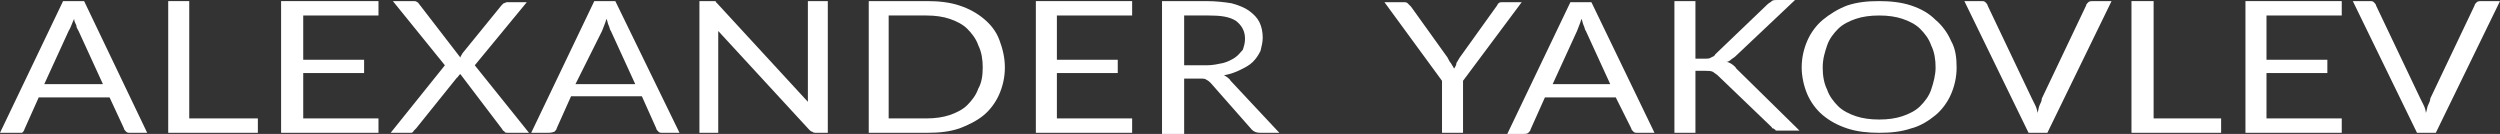
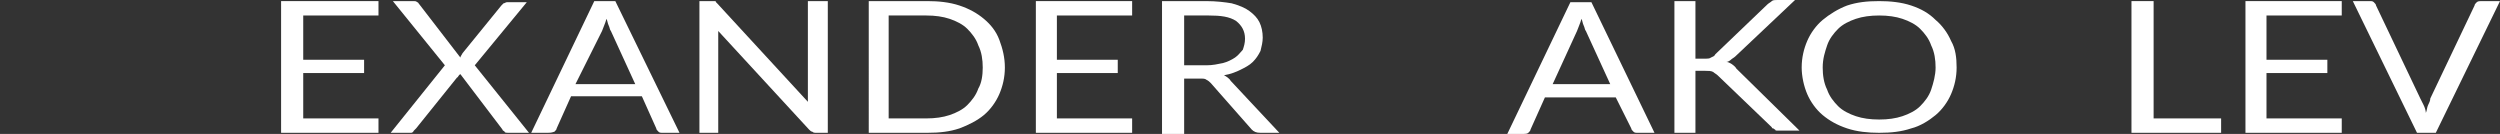
<svg xmlns="http://www.w3.org/2000/svg" id="Слой_1" x="0px" y="0px" viewBox="0 0 225.9 12.1" style="enable-background:new 0 0 225.9 12.1;" xml:space="preserve">
  <rect x="0" y="0" width="225.9" height="12.1" fill="#333333" stroke="none" />
  <style type="text/css"> .st0{fill:#FFFFFF;} .st1{fill:#A0A0A0;} .st2{fill:none;stroke:#000000;stroke-width:0.5;stroke-miterlimit:10;} .st3{clip-path:url(#SVGID_2_);} .st4{fill:none;stroke:#000000;stroke-miterlimit:10;} </style>
  <g>
-     <path class="st0" d="M13.3,12h-1.5c-0.2,0-0.3,0-0.4-0.1c-0.1-0.1-0.2-0.2-0.2-0.3L9.9,8.8H3.5l-1.3,2.9c0,0.1-0.1,0.2-0.2,0.3 C1.8,12,1.7,12,1.5,12H0L5.7,0.1h1.9L13.3,12z M9.3,7.6L7.1,2.8C7,2.6,6.9,2.5,6.9,2.3C6.8,2.1,6.7,1.9,6.7,1.7 C6.5,2.1,6.4,2.5,6.2,2.8L4,7.6H9.3z" />
-     <polygon class="st0" points="23.3,10.7 23.3,12 15.2,12 15.2,0.1 17.1,0.1 17.1,10.7 " />
    <polygon class="st0" points="34.2,10.7 34.2,12 25.4,12 25.4,0.1 34.2,0.1 34.2,1.4 27.4,1.4 27.4,5.4 32.9,5.4 32.9,6.6 27.4,6.6 27.4,10.7 " />
    <path class="st0" d="M47.8,12h-1.9c-0.1,0-0.3,0-0.3-0.1c-0.1-0.1-0.2-0.1-0.2-0.2l-3.8-5C41.4,6.8,41.4,7,41.3,7l-3.7,4.6 c-0.1,0.1-0.1,0.1-0.2,0.2C37.3,12,37.2,12,37.1,12h-1.8l4.9-6.1l-4.7-5.8h1.9c0.1,0,0.2,0,0.3,0.1c0.1,0,0.1,0.1,0.2,0.2l3.7,4.8 c0-0.1,0.1-0.2,0.2-0.4l3.5-4.3c0.1-0.1,0.1-0.1,0.2-0.2c0.1,0,0.2-0.1,0.3-0.1h1.8l-4.7,5.7L47.8,12z" />
    <path class="st0" d="M61.4,12h-1.5c-0.2,0-0.3,0-0.4-0.1c-0.1-0.1-0.2-0.2-0.2-0.3l-1.3-2.9h-6.4l-1.3,2.9c0,0.1-0.1,0.2-0.2,0.3 C49.8,12,49.7,12,49.5,12H48l5.7-11.9h1.9L61.4,12z M57.4,7.6l-2.2-4.8c-0.1-0.1-0.1-0.3-0.2-0.5c-0.1-0.2-0.1-0.4-0.2-0.6 c-0.1,0.4-0.3,0.8-0.4,1.1L52,7.6H57.4z" />
    <path class="st0" d="M74.8,0.1V12h-1c-0.2,0-0.3,0-0.4-0.1c-0.1,0-0.2-0.1-0.3-0.2l-8.2-8.9c0,0.1,0,0.3,0,0.4c0,0.1,0,0.3,0,0.4 V12h-1.7V0.1h1c0.1,0,0.2,0,0.2,0c0.1,0,0.1,0,0.2,0c0,0,0.1,0,0.1,0.1c0,0,0.1,0.1,0.1,0.1l8.2,8.9c0-0.1,0-0.3,0-0.4 c0-0.1,0-0.3,0-0.4V0.1H74.8z" />
    <path class="st0" d="M90.8,6.1c0,0.9-0.2,1.7-0.5,2.4c-0.3,0.7-0.8,1.4-1.4,1.9c-0.6,0.5-1.4,0.9-2.2,1.2c-0.9,0.3-1.8,0.4-2.9,0.4 h-5.3V0.1h5.3c1,0,2,0.1,2.9,0.4c0.9,0.3,1.6,0.7,2.2,1.2c0.6,0.5,1.1,1.1,1.4,1.9C90.6,4.4,90.8,5.2,90.8,6.1 M88.8,6.1 c0-0.7-0.1-1.4-0.4-2c-0.2-0.6-0.6-1.1-1-1.5c-0.4-0.4-1-0.7-1.6-0.9c-0.6-0.2-1.3-0.3-2.1-0.3h-3.4v9.3h3.4c0.8,0,1.5-0.1,2.1-0.3 c0.6-0.2,1.2-0.5,1.6-0.9c0.4-0.4,0.8-0.9,1-1.5C88.7,7.5,88.8,6.8,88.8,6.1" />
    <polygon class="st0" points="102.3,10.7 102.3,12 93.6,12 93.6,0.1 102.3,0.1 102.3,1.4 95.5,1.4 95.5,5.4 101,5.4 101,6.6 95.5,6.6 95.5,10.7 " />
    <path class="st0" d="M115.6,12h-1.7c-0.4,0-0.6-0.1-0.8-0.3l-3.7-4.2c-0.1-0.1-0.2-0.2-0.4-0.3c-0.1-0.1-0.3-0.1-0.6-0.1H107v5H105 V0.1h4c0.9,0,1.7,0.1,2.3,0.2c0.7,0.2,1.2,0.4,1.6,0.7c0.4,0.3,0.7,0.6,0.9,1c0.2,0.4,0.3,0.9,0.3,1.4c0,0.4-0.1,0.8-0.2,1.2 c-0.2,0.4-0.4,0.7-0.7,1c-0.3,0.3-0.7,0.5-1.1,0.7c-0.4,0.2-0.9,0.4-1.5,0.5c0.2,0.1,0.5,0.3,0.6,0.5L115.6,12z M109,5.9 c0.6,0,1-0.1,1.5-0.2c0.4-0.1,0.8-0.3,1.1-0.5c0.3-0.2,0.5-0.5,0.7-0.7c0.1-0.3,0.2-0.6,0.2-1c0-0.7-0.3-1.2-0.8-1.6 c-0.6-0.4-1.4-0.5-2.5-0.5H107v4.5H109z" />
-     <path class="st0" d="M132.2,7.3V12h-1.9V7.3l-5.2-7.1h1.7c0.2,0,0.3,0,0.4,0.1c0.1,0.1,0.2,0.2,0.3,0.3l3.3,4.6 c0.1,0.2,0.2,0.4,0.3,0.5c0.1,0.2,0.2,0.3,0.3,0.5c0.1-0.2,0.2-0.3,0.2-0.5c0.1-0.2,0.2-0.3,0.3-0.5l3.3-4.6 c0.1-0.1,0.1-0.2,0.2-0.3c0.1-0.1,0.2-0.1,0.4-0.1h1.7L132.2,7.3z" />
    <path class="st0" d="M149.5,12H148c-0.2,0-0.3,0-0.4-0.1c-0.1-0.1-0.2-0.2-0.2-0.3L146,8.8h-6.4l-1.3,2.9c0,0.1-0.1,0.2-0.2,0.3 c-0.1,0.1-0.3,0.1-0.4,0.1h-1.5l5.7-11.9h1.9L149.5,12z M145.5,7.6l-2.2-4.8c-0.1-0.1-0.1-0.3-0.2-0.5c-0.1-0.2-0.1-0.4-0.2-0.6 c-0.1,0.4-0.3,0.8-0.4,1.1l-2.2,4.8H145.5z" />
    <path class="st0" d="M153.3,5.3h0.7c0.3,0,0.5,0,0.6-0.1c0.2-0.1,0.3-0.1,0.4-0.3l4.7-4.5c0.1-0.1,0.3-0.2,0.4-0.3 c0.1-0.1,0.3-0.1,0.5-0.1h1.6l-5.4,5.1c-0.1,0.1-0.3,0.2-0.4,0.3c-0.1,0.1-0.3,0.2-0.4,0.2c0.2,0,0.3,0.1,0.5,0.2 c0.1,0.1,0.3,0.2,0.4,0.4l5.7,5.6h-1.7c-0.1,0-0.2,0-0.3,0c-0.1,0-0.2,0-0.2-0.1c-0.1,0-0.1-0.1-0.2-0.1c-0.1,0-0.1-0.1-0.1-0.1 l-4.9-4.7c-0.1-0.1-0.3-0.2-0.4-0.3c-0.2-0.1-0.4-0.1-0.7-0.1h-0.9V12h-1.9V0.1h1.9V5.3z" />
    <path class="st0" d="M176.8,6.1c0,0.9-0.2,1.7-0.5,2.4c-0.3,0.7-0.8,1.4-1.4,1.9c-0.6,0.5-1.4,1-2.2,1.2c-0.9,0.3-1.8,0.4-2.9,0.4 c-1,0-2-0.1-2.9-0.4c-0.9-0.3-1.6-0.7-2.2-1.2c-0.6-0.5-1.1-1.2-1.4-1.9c-0.3-0.7-0.5-1.6-0.5-2.4c0-0.9,0.2-1.7,0.5-2.4 c0.3-0.7,0.8-1.4,1.4-1.9c0.6-0.5,1.4-1,2.2-1.3c0.9-0.3,1.8-0.4,2.9-0.4c1,0,2,0.1,2.9,0.4c0.9,0.3,1.6,0.7,2.2,1.3 c0.6,0.5,1.1,1.2,1.4,1.9C176.7,4.4,176.8,5.2,176.8,6.1 M174.9,6.1c0-0.7-0.1-1.4-0.4-2c-0.2-0.6-0.6-1.1-1-1.5 c-0.4-0.4-1-0.7-1.6-0.9c-0.6-0.2-1.3-0.3-2.1-0.3c-0.8,0-1.5,0.1-2.1,0.3c-0.6,0.2-1.2,0.5-1.6,0.9c-0.4,0.4-0.8,0.9-1,1.5 c-0.2,0.6-0.4,1.2-0.4,2c0,0.7,0.1,1.4,0.4,2c0.2,0.6,0.6,1.1,1,1.5c0.4,0.4,1,0.7,1.6,0.9c0.6,0.2,1.3,0.3,2.1,0.3 c0.8,0,1.5-0.1,2.1-0.3c0.6-0.2,1.2-0.5,1.6-0.9c0.4-0.4,0.8-0.9,1-1.5C174.7,7.5,174.9,6.8,174.9,6.1" />
-     <path class="st0" d="M190.8,0.1L185,12h-1.7l-5.8-11.9h1.5c0.2,0,0.3,0,0.4,0.1c0.1,0.1,0.2,0.2,0.2,0.3l4,8.4 c0.1,0.2,0.2,0.4,0.3,0.6c0.1,0.2,0.2,0.5,0.2,0.7c0.1-0.2,0.1-0.5,0.2-0.7c0.1-0.2,0.2-0.4,0.2-0.6l4-8.4c0-0.1,0.1-0.2,0.2-0.3 c0.1-0.1,0.3-0.1,0.4-0.1H190.8z" />
    <polygon class="st0" points="200.7,10.7 200.7,12 192.6,12 192.6,0.1 194.6,0.1 194.6,10.7 " />
    <polygon class="st0" points="211.6,10.7 211.6,12 202.9,12 202.9,0.1 211.6,0.1 211.6,1.4 204.8,1.4 204.8,5.4 210.3,5.4 210.3,6.6 204.8,6.6 204.8,10.7 " />
    <path class="st0" d="M225.9,0.1L220.1,12h-1.7l-5.8-11.9h1.5c0.2,0,0.3,0,0.4,0.1c0.1,0.1,0.2,0.2,0.2,0.3l4,8.4 c0.1,0.2,0.2,0.4,0.3,0.6c0.1,0.2,0.2,0.5,0.2,0.7c0.1-0.2,0.1-0.5,0.2-0.7c0.1-0.2,0.2-0.4,0.2-0.6l4-8.4c0-0.1,0.1-0.2,0.2-0.3 c0.1-0.1,0.3-0.1,0.4-0.1H225.9z" />
  </g>
</svg>